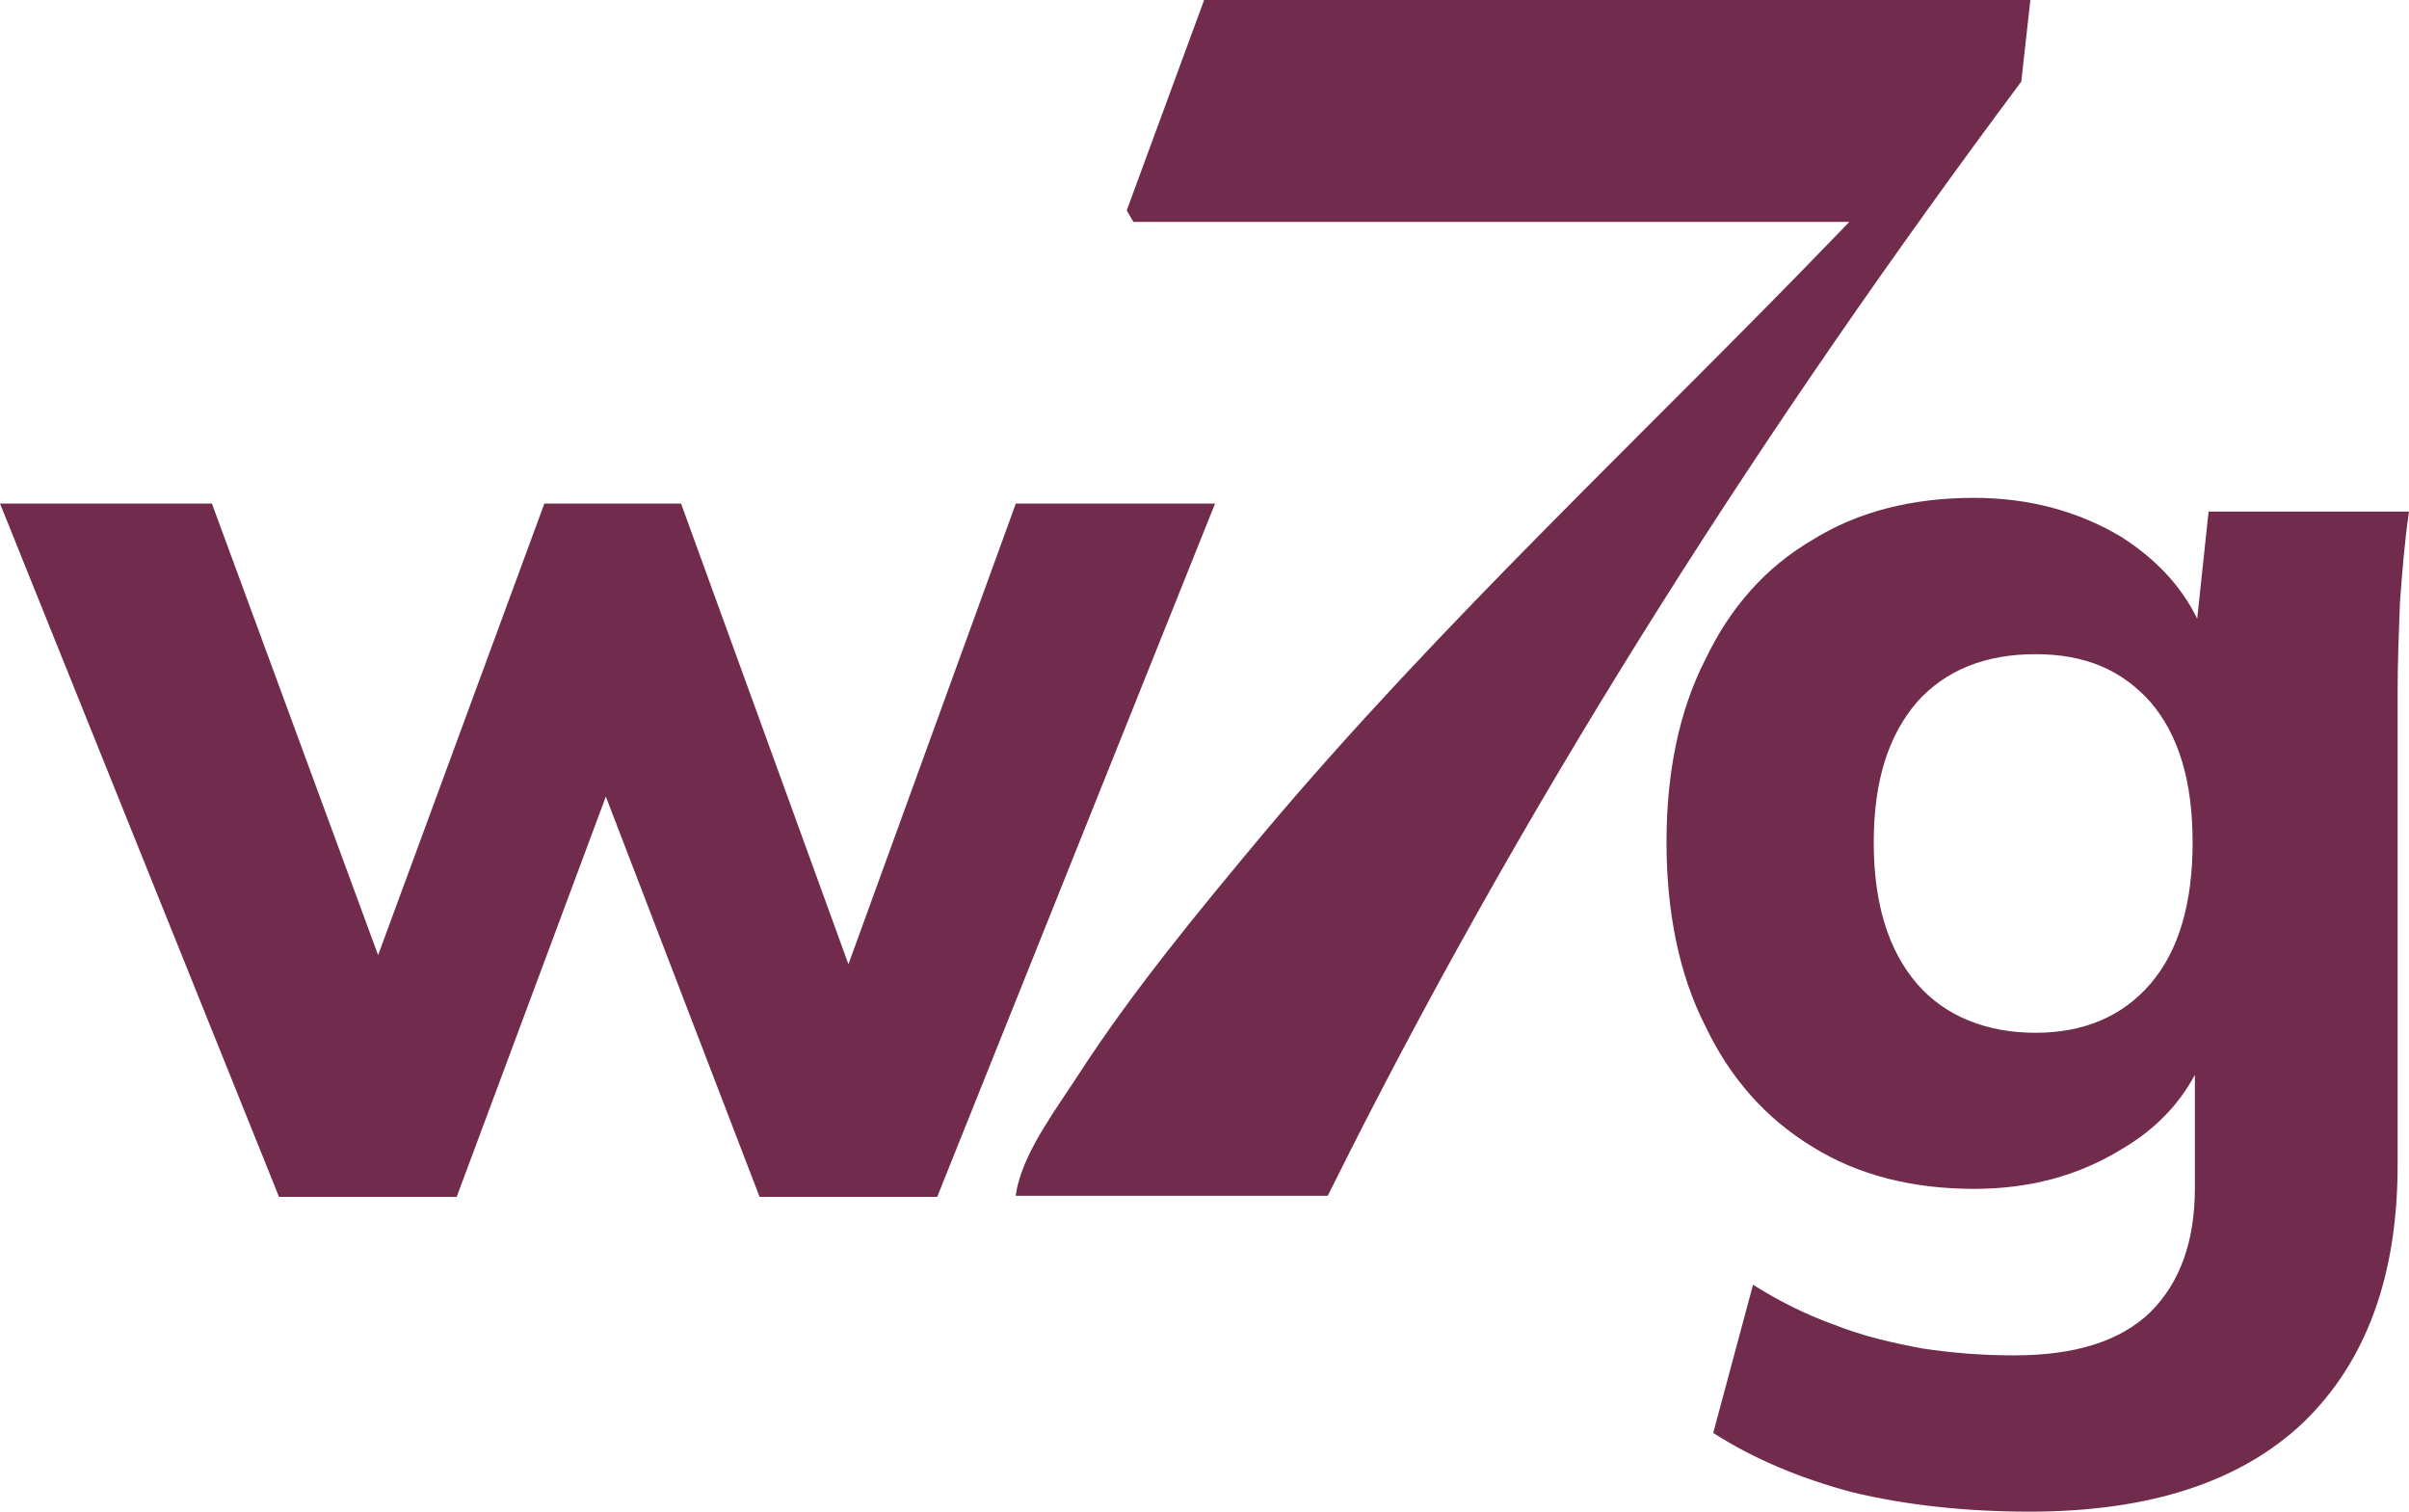
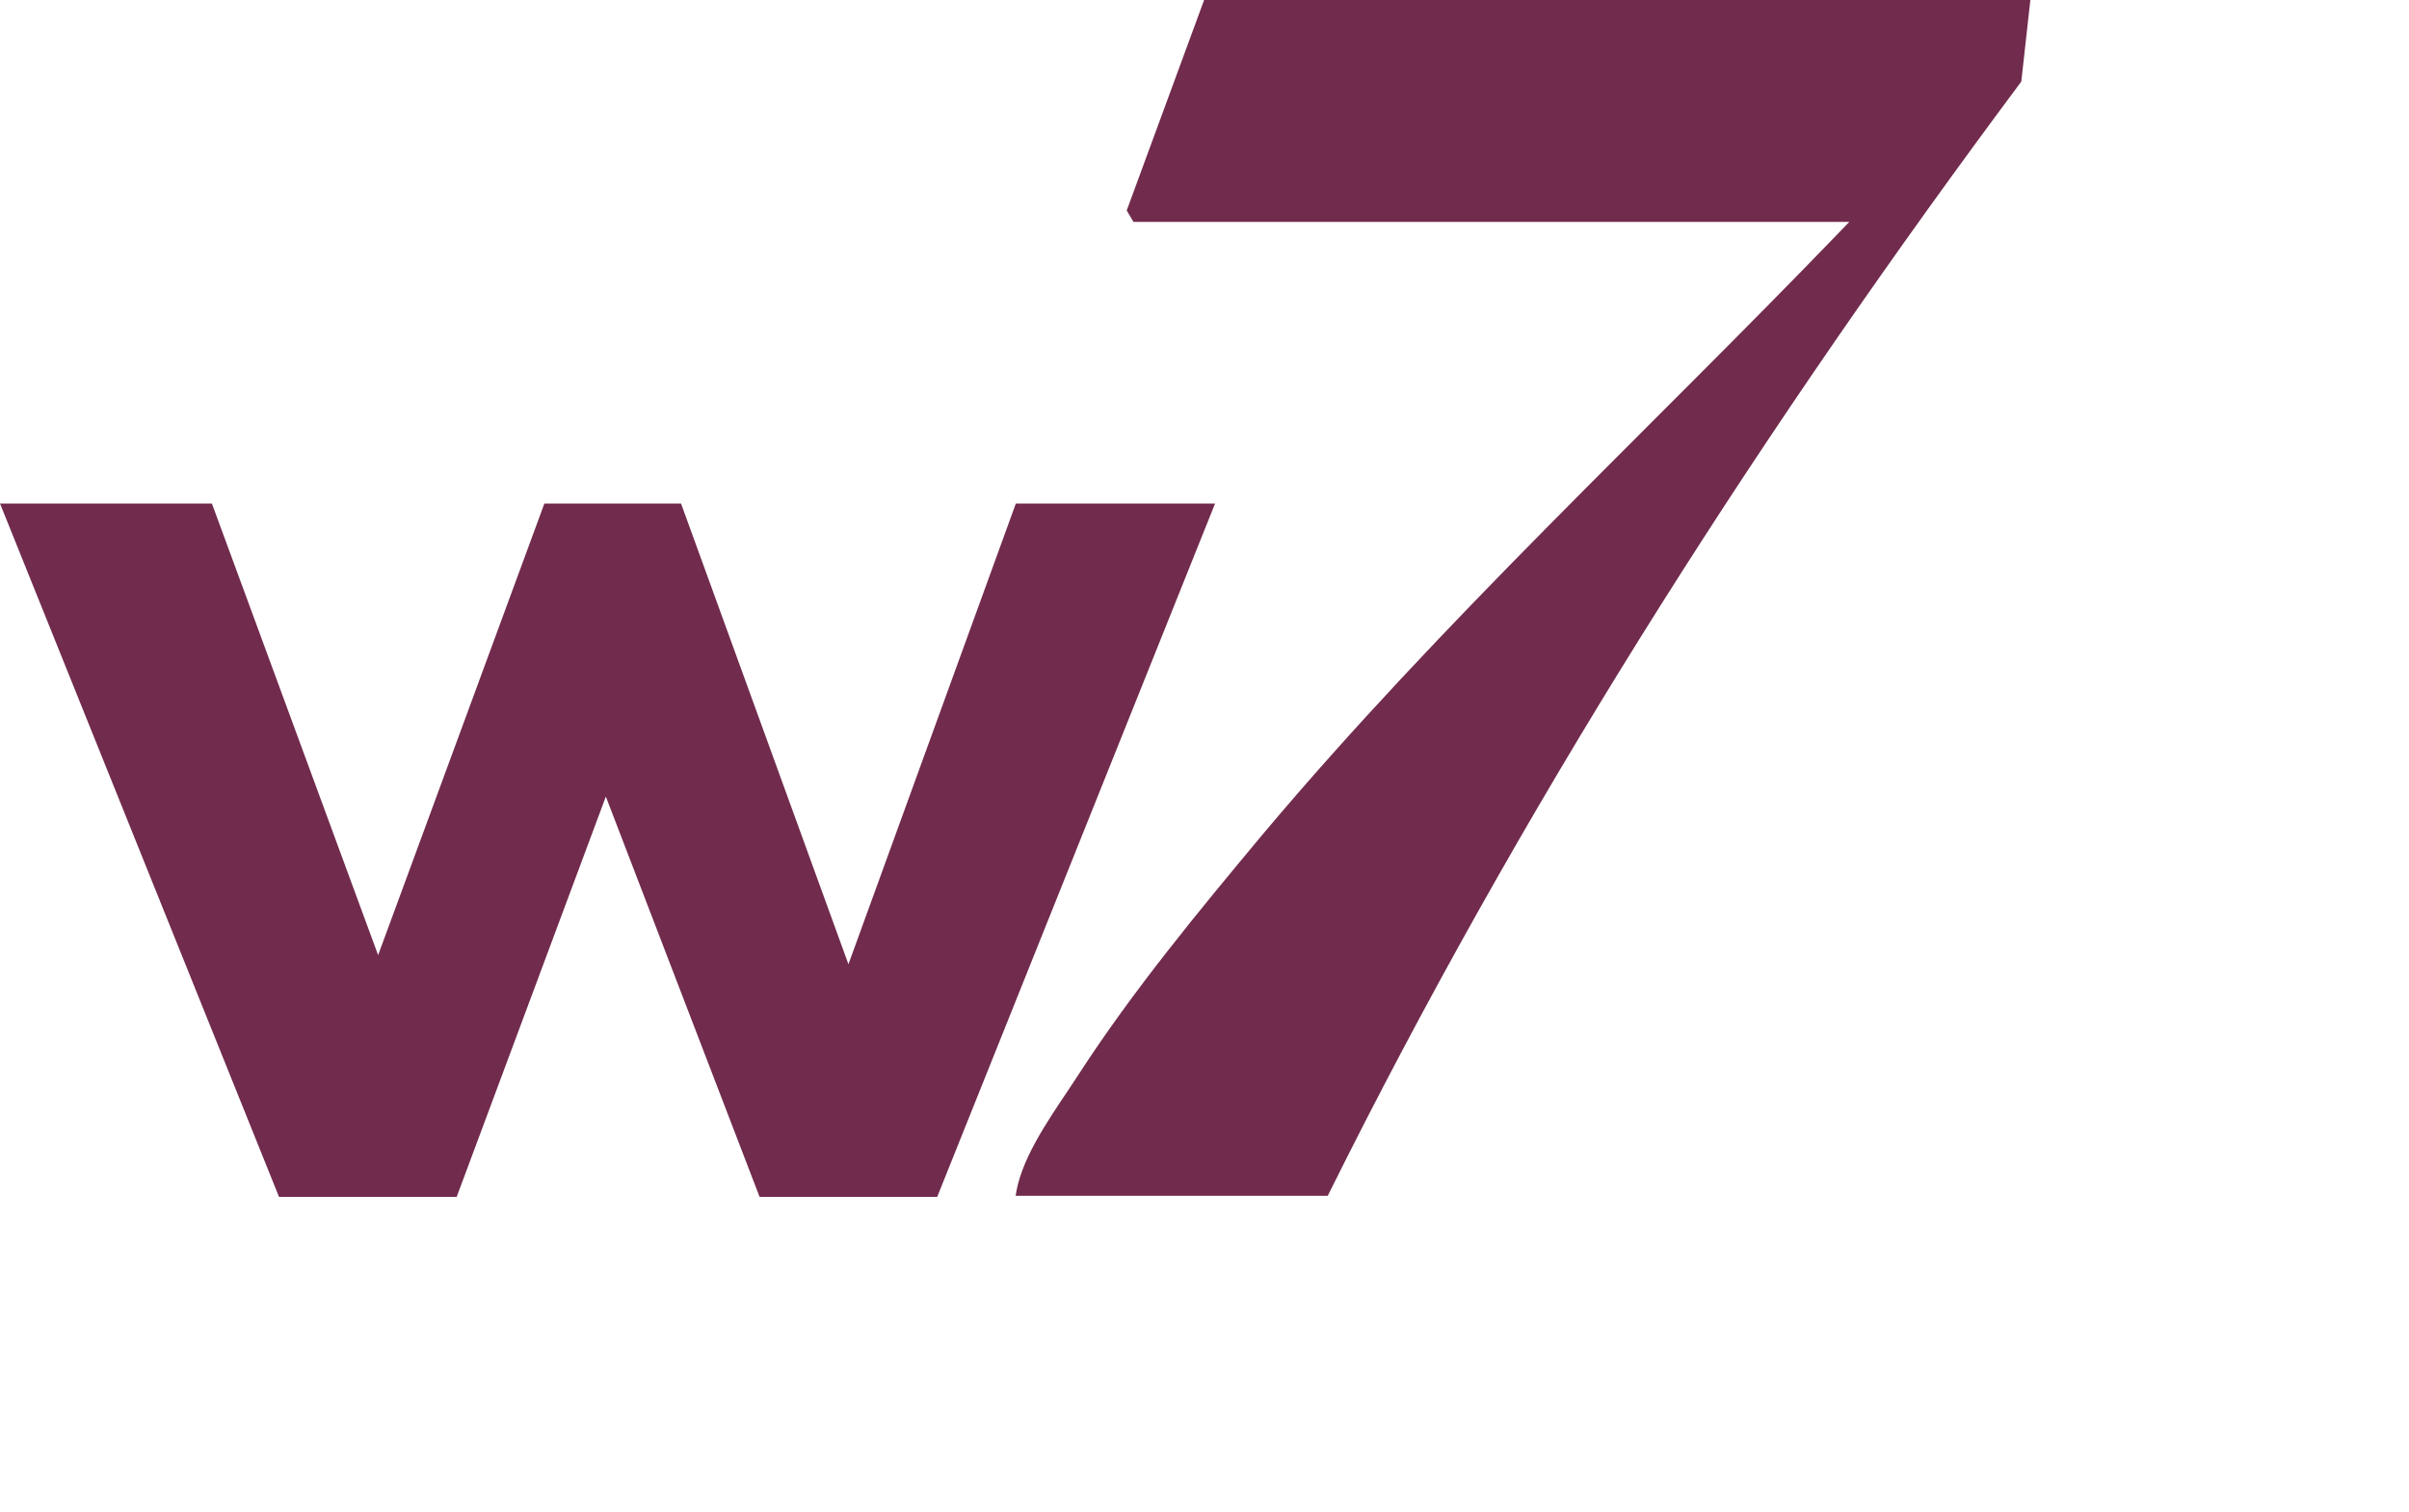
<svg xmlns="http://www.w3.org/2000/svg" width="51" height="32" viewBox="0 0 51 32" fill="none">
  <path d="M21.506 10.659L17.962 20.412L14.418 10.659H11.525L8.005 20.219L4.486 10.659H0L5.907 25.337H9.668L12.826 16.863L16.081 25.337H19.841L25.724 10.659H21.505H21.506Z" fill="#712B4D" />
-   <path d="M46.757 10.83L46.516 13.099C46.178 12.399 45.624 11.82 44.9 11.36C44.009 10.83 42.972 10.539 41.791 10.539C40.489 10.539 39.331 10.828 38.366 11.432C37.378 12.011 36.63 12.857 36.1 13.966C35.546 15.053 35.281 16.357 35.281 17.828C35.281 19.3 35.546 20.628 36.1 21.715C36.63 22.826 37.378 23.671 38.366 24.274C39.331 24.877 40.487 25.167 41.791 25.167C42.947 25.167 43.984 24.901 44.925 24.322C45.624 23.912 46.13 23.381 46.467 22.753V25.144C46.467 26.278 46.154 27.148 45.527 27.775C44.876 28.403 43.912 28.692 42.634 28.692C41.983 28.692 41.356 28.644 40.705 28.547C40.054 28.426 39.428 28.282 38.825 28.041C38.222 27.824 37.644 27.534 37.113 27.196L36.27 30.334C37.137 30.889 38.126 31.3 39.211 31.589C40.321 31.855 41.574 32 42.972 32C45.503 32 47.432 31.372 48.758 30.117C50.084 28.838 50.759 27.027 50.759 24.662V14.644C50.759 14.04 50.783 13.413 50.808 12.761C50.856 12.109 50.904 11.482 51 10.83H46.757ZM45.527 20.825C44.925 21.525 44.104 21.863 43.091 21.863C42.078 21.863 41.187 21.525 40.584 20.825C39.982 20.125 39.668 19.135 39.668 17.831C39.668 16.528 39.982 15.562 40.584 14.862C41.187 14.186 42.032 13.848 43.091 13.848C44.151 13.848 44.923 14.186 45.527 14.862C46.13 15.562 46.419 16.552 46.419 17.831C46.419 19.111 46.13 20.125 45.527 20.825Z" fill="#712B4D" />
  <path d="M42.984 0L42.792 1.727C37.432 8.914 32.566 16.485 28.525 24.483C28.385 24.76 28.247 25.037 28.109 25.314H21.502C21.514 25.235 21.529 25.157 21.548 25.078C21.75 24.277 22.388 23.437 22.828 22.755C23.985 20.968 25.384 19.279 26.734 17.66C30.523 13.156 34.848 9.162 38.931 4.925C39.005 4.849 39.079 4.774 39.151 4.697H23.996L23.853 4.456L25.492 0H42.983H42.984Z" fill="#712B4D" />
</svg>